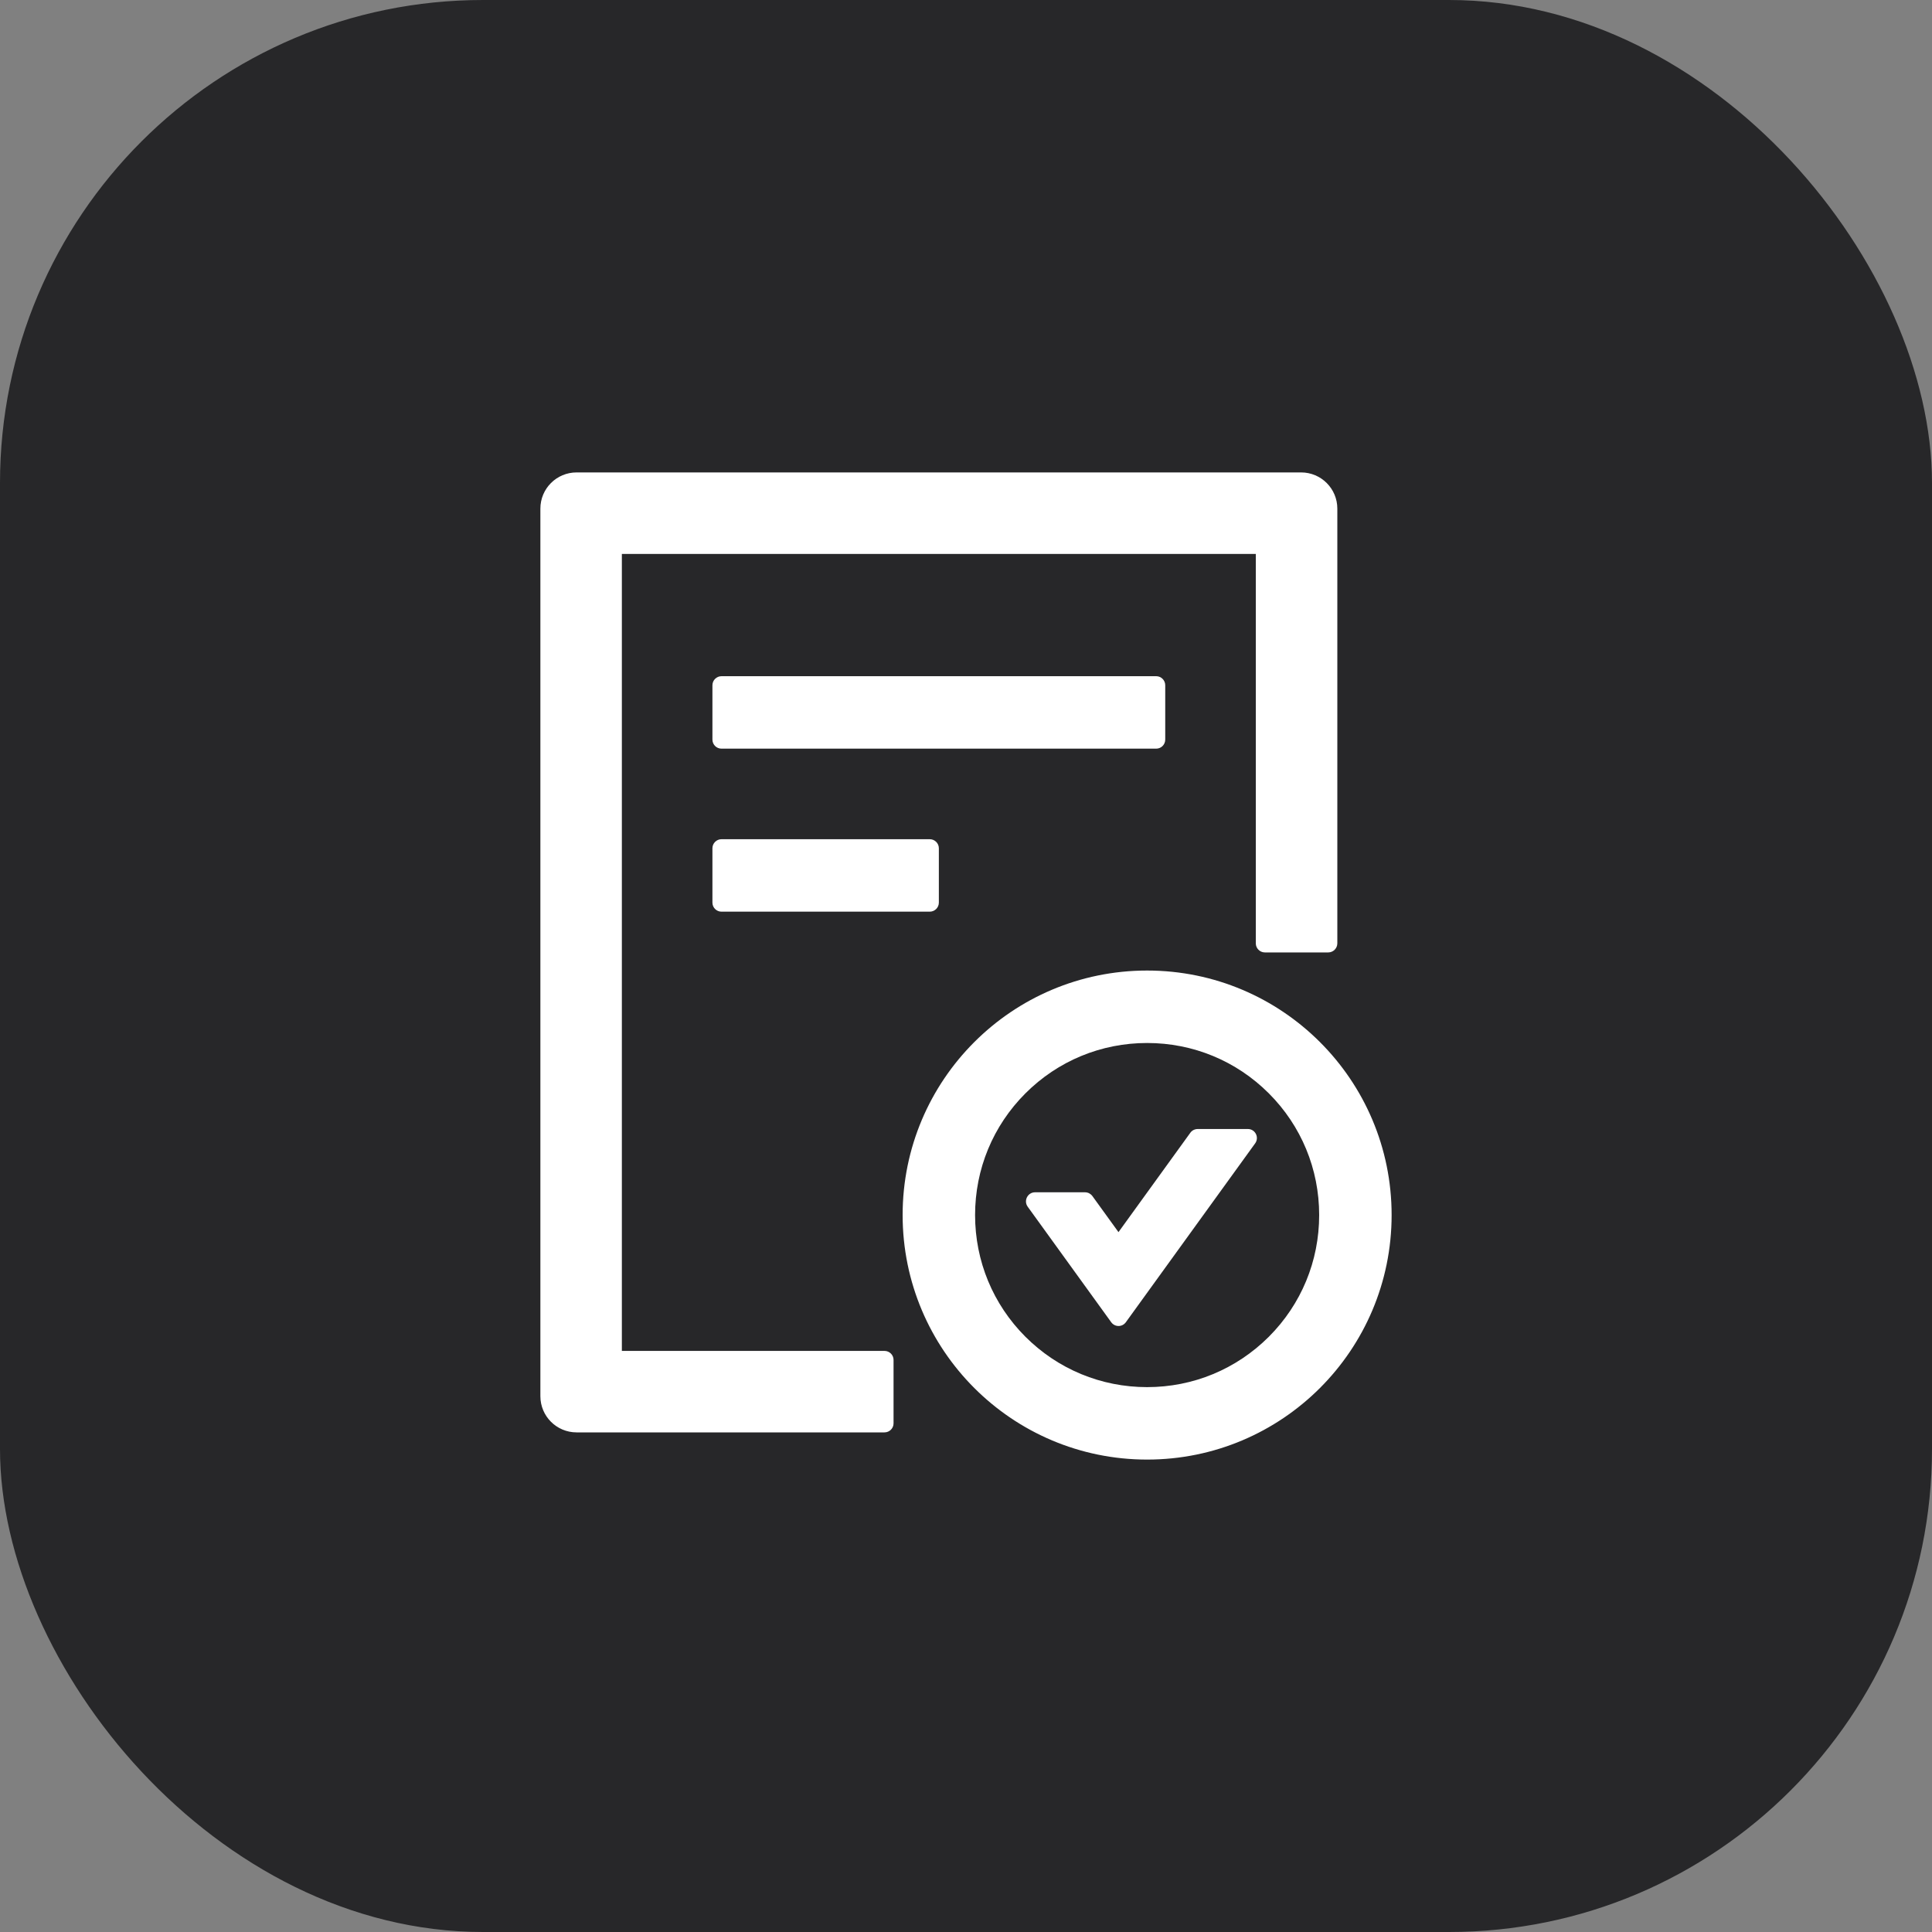
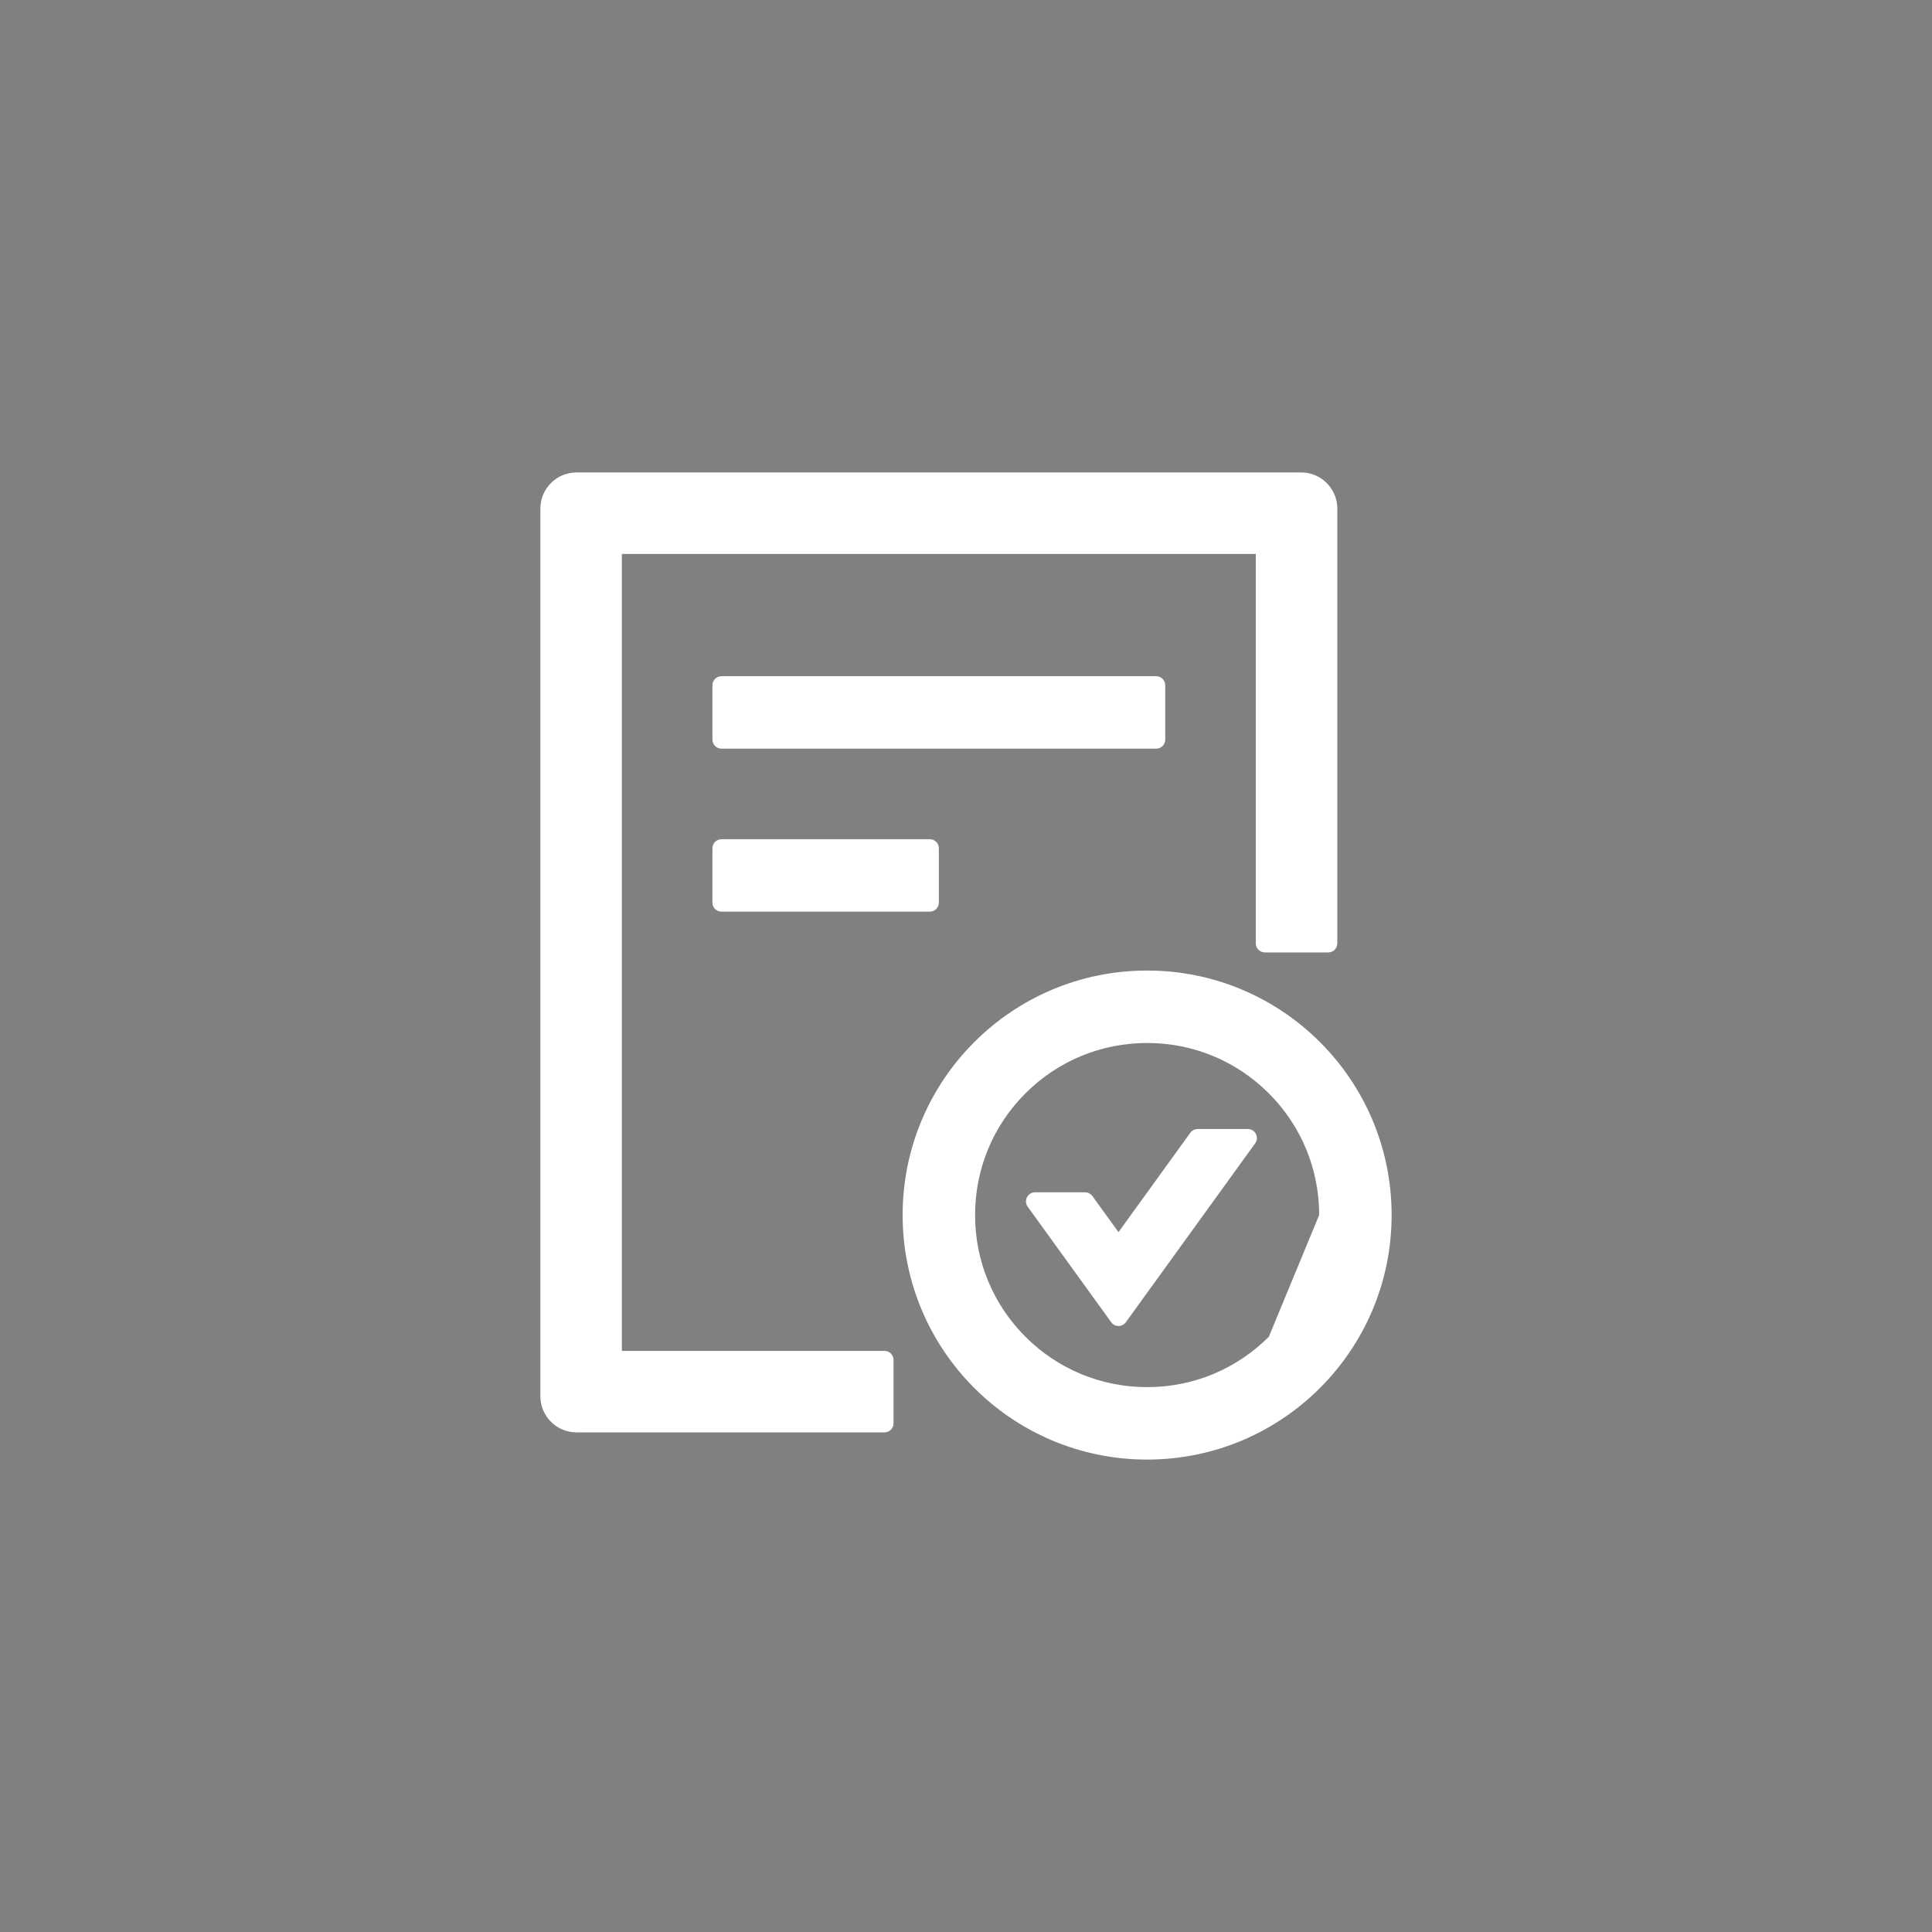
<svg xmlns="http://www.w3.org/2000/svg" width="40" height="40" viewBox="0 0 40 40" fill="none">
  <rect x="0" y="0" width="40" height="40" fill="#808080" stroke="none" />
-   <rect width="40" height="40" rx="10" fill="#272729" />
-   <path d="M24.125 15.312V14.188C24.125 14.084 24.041 14 23.938 14H14.938C14.834 14 14.75 14.084 14.75 14.188V15.312C14.75 15.416 14.834 15.5 14.938 15.5H23.938C24.041 15.5 24.125 15.416 24.125 15.312ZM14.938 17.375C14.834 17.375 14.75 17.459 14.75 17.562V18.688C14.75 18.791 14.834 18.875 14.938 18.875H19.25C19.353 18.875 19.438 18.791 19.438 18.688V17.562C19.438 17.459 19.353 17.375 19.25 17.375H14.938ZM23.75 20.094C20.954 20.094 18.688 22.36 18.688 25.156C18.688 27.952 20.954 30.219 23.75 30.219C26.546 30.219 28.812 27.952 28.812 25.156C28.812 22.36 26.546 20.094 23.75 20.094ZM26.27 27.676C25.597 28.348 24.702 28.719 23.75 28.719C22.798 28.719 21.903 28.348 21.23 27.676C20.558 27.003 20.188 26.108 20.188 25.156C20.188 24.205 20.558 23.309 21.23 22.637C21.903 21.964 22.798 21.594 23.75 21.594C24.702 21.594 25.597 21.964 26.27 22.637C26.942 23.309 27.312 24.205 27.312 25.156C27.312 26.108 26.942 27.003 26.27 27.676ZM25.836 23.375H24.798C24.737 23.375 24.68 23.403 24.645 23.452L23.157 25.51L22.616 24.762C22.598 24.738 22.575 24.719 22.549 24.705C22.522 24.692 22.493 24.685 22.463 24.685H21.43C21.277 24.685 21.188 24.859 21.277 24.983L23.007 27.376C23.082 27.479 23.234 27.479 23.309 27.376L25.986 23.673C26.077 23.548 25.988 23.375 25.836 23.375ZM18.312 27.969H12.875V11.469H26V19.531C26 19.634 26.084 19.719 26.188 19.719H27.5C27.603 19.719 27.688 19.634 27.688 19.531V10.531C27.688 10.116 27.352 9.781 26.938 9.781H11.938C11.523 9.781 11.188 10.116 11.188 10.531V28.906C11.188 29.321 11.523 29.656 11.938 29.656H18.312C18.416 29.656 18.5 29.572 18.5 29.469V28.156C18.5 28.053 18.416 27.969 18.312 27.969Z" fill="white" />
+   <path d="M24.125 15.312V14.188C24.125 14.084 24.041 14 23.938 14H14.938C14.834 14 14.75 14.084 14.75 14.188V15.312C14.75 15.416 14.834 15.5 14.938 15.5H23.938C24.041 15.5 24.125 15.416 24.125 15.312ZM14.938 17.375C14.834 17.375 14.75 17.459 14.75 17.562V18.688C14.75 18.791 14.834 18.875 14.938 18.875H19.25C19.353 18.875 19.438 18.791 19.438 18.688V17.562C19.438 17.459 19.353 17.375 19.25 17.375H14.938ZM23.75 20.094C20.954 20.094 18.688 22.36 18.688 25.156C18.688 27.952 20.954 30.219 23.75 30.219C26.546 30.219 28.812 27.952 28.812 25.156C28.812 22.36 26.546 20.094 23.75 20.094ZM26.27 27.676C25.597 28.348 24.702 28.719 23.75 28.719C22.798 28.719 21.903 28.348 21.23 27.676C20.558 27.003 20.188 26.108 20.188 25.156C20.188 24.205 20.558 23.309 21.23 22.637C21.903 21.964 22.798 21.594 23.75 21.594C24.702 21.594 25.597 21.964 26.27 22.637C26.942 23.309 27.312 24.205 27.312 25.156ZM25.836 23.375H24.798C24.737 23.375 24.68 23.403 24.645 23.452L23.157 25.51L22.616 24.762C22.598 24.738 22.575 24.719 22.549 24.705C22.522 24.692 22.493 24.685 22.463 24.685H21.43C21.277 24.685 21.188 24.859 21.277 24.983L23.007 27.376C23.082 27.479 23.234 27.479 23.309 27.376L25.986 23.673C26.077 23.548 25.988 23.375 25.836 23.375ZM18.312 27.969H12.875V11.469H26V19.531C26 19.634 26.084 19.719 26.188 19.719H27.5C27.603 19.719 27.688 19.634 27.688 19.531V10.531C27.688 10.116 27.352 9.781 26.938 9.781H11.938C11.523 9.781 11.188 10.116 11.188 10.531V28.906C11.188 29.321 11.523 29.656 11.938 29.656H18.312C18.416 29.656 18.5 29.572 18.5 29.469V28.156C18.5 28.053 18.416 27.969 18.312 27.969Z" fill="white" />
</svg>